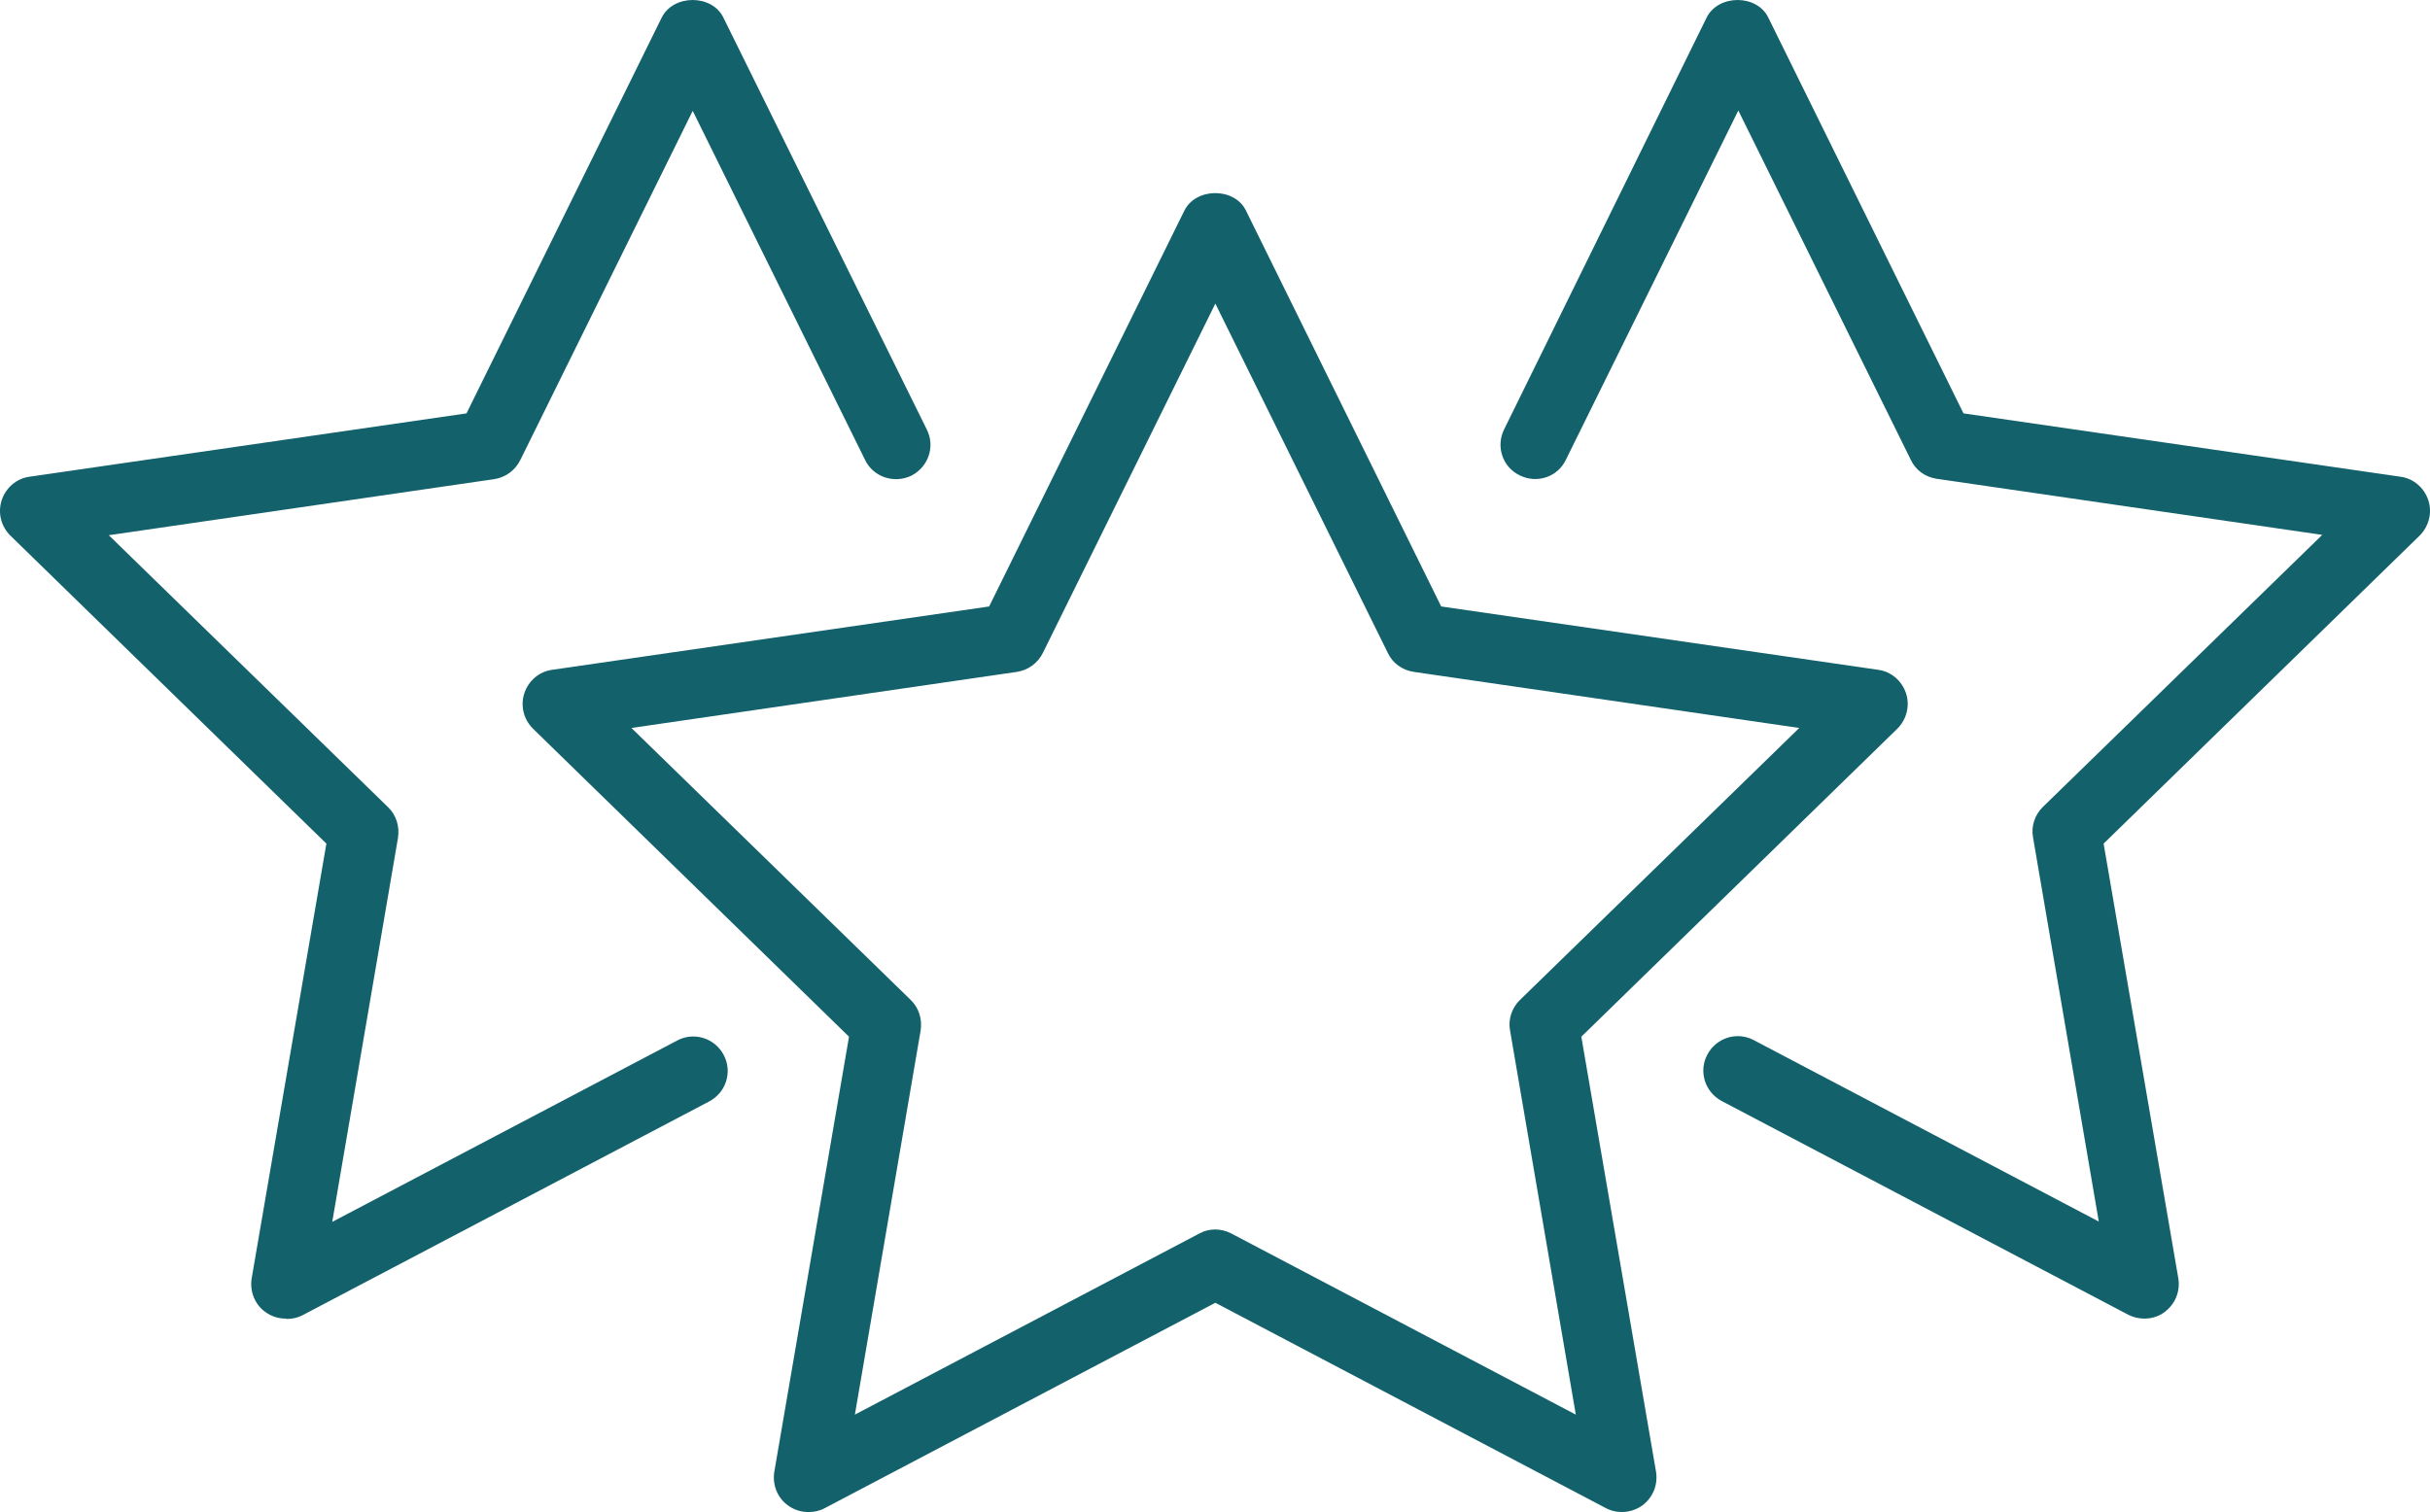
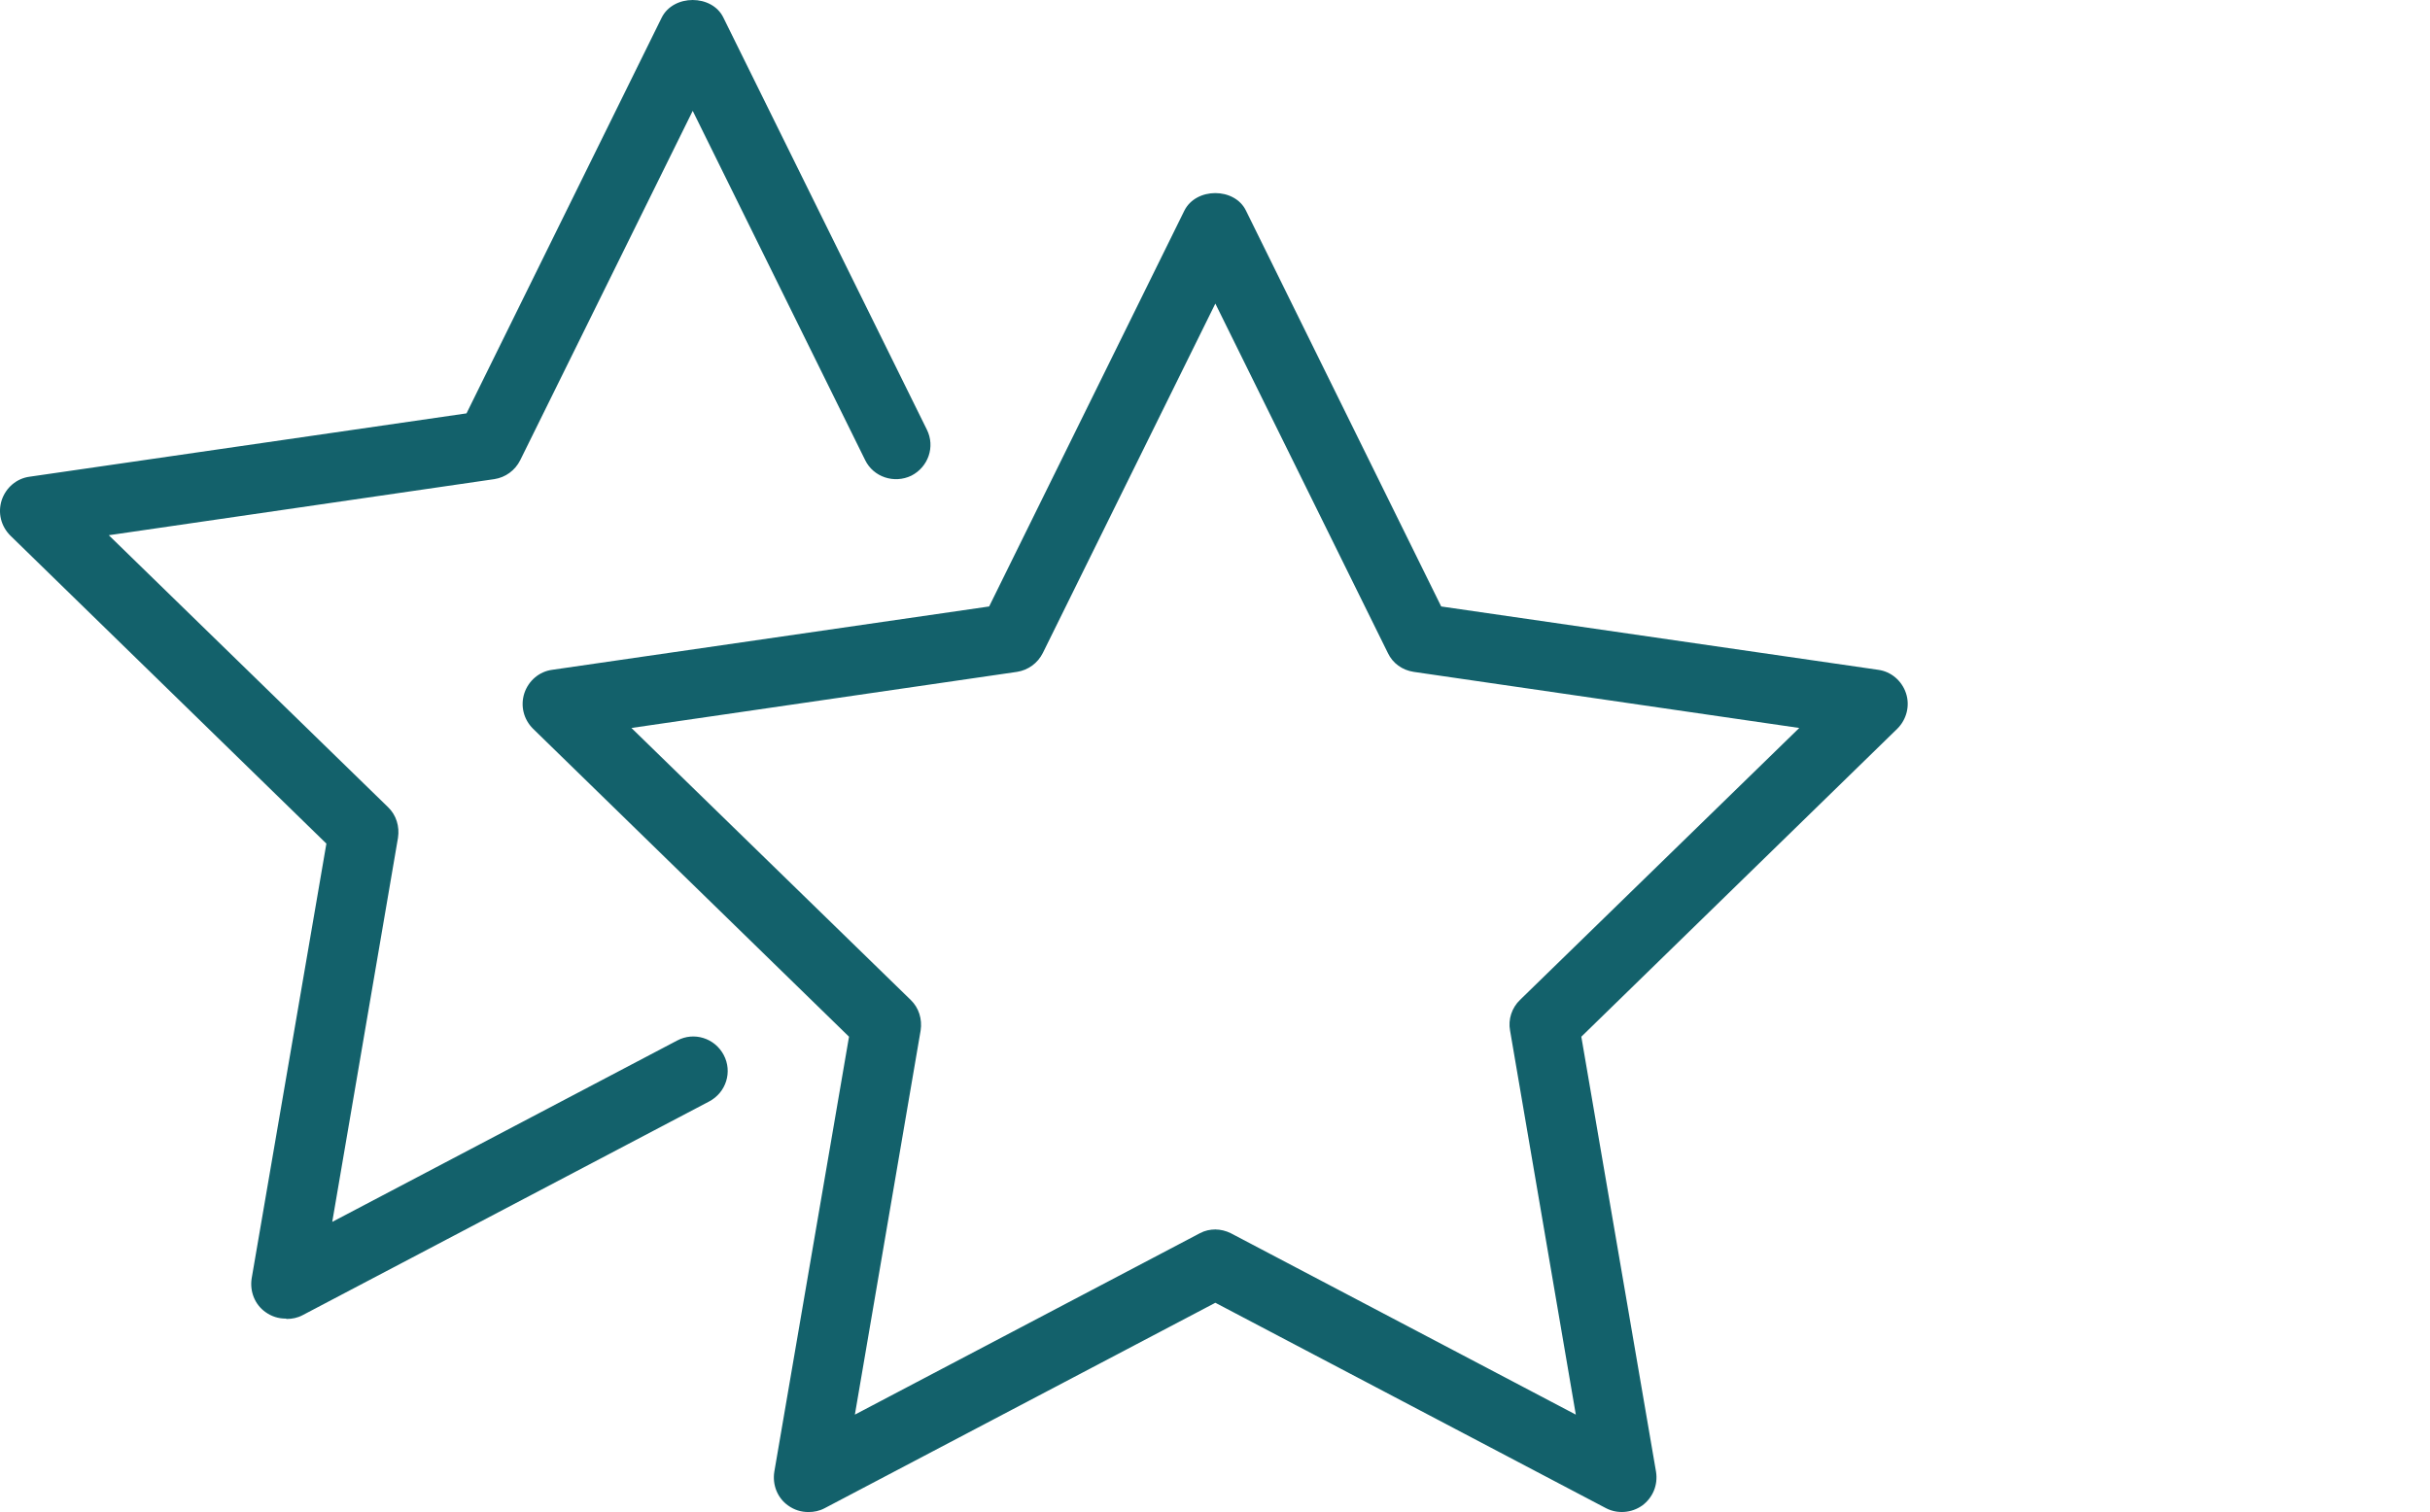
<svg xmlns="http://www.w3.org/2000/svg" id="Calque_2" data-name="Calque 2" viewBox="0 0 70.58 43.93">
  <defs>
    <style>
      .cls-1 {
        fill: #13616b;
      }
    </style>
  </defs>
  <g id="Layer_1" data-name="Layer 1">
    <g>
      <path class="cls-1" d="m23.48,43.93c-.21,0-.41-.06-.59-.19-.31-.22-.46-.6-.4-.98l2.17-12.64-9.18-8.95c-.27-.27-.37-.66-.25-1.03.12-.36.43-.63.81-.68l12.69-1.84,5.67-11.5c.34-.68,1.46-.68,1.79,0l5.67,11.5,12.69,1.84c.38.05.69.32.81.68.12.36.02.76-.25,1.03l-9.18,8.95,2.17,12.64c.06.38-.09.75-.4.98-.31.22-.72.25-1.05.08l-11.35-5.97-11.35,5.97c-.15.08-.31.11-.46.11Zm11.81-8.21c.16,0,.32.04.46.11l10.02,5.27-1.91-11.16c-.06-.32.05-.66.29-.89l8.11-7.9-11.2-1.63c-.33-.05-.61-.25-.75-.55l-5.01-10.15-5.01,10.15c-.15.3-.43.5-.75.55l-11.2,1.63,8.11,7.9c.24.23.34.56.29.89l-1.91,11.16,10.02-5.27c.15-.08.3-.11.46-.11Z" />
-       <path class="cls-1" d="m62.28,38.31c-.16,0-.32-.04-.46-.11l-11.81-6.21c-.49-.26-.68-.86-.42-1.35.26-.49.86-.68,1.35-.42l10.02,5.27-1.91-11.16c-.06-.32.05-.66.29-.89l8.11-7.9-11.2-1.63c-.33-.05-.61-.25-.75-.55l-5.01-10.15-5.01,10.15c-.24.5-.84.7-1.34.45-.5-.24-.7-.84-.45-1.34L49.57.51c.34-.68,1.46-.68,1.79,0l5.67,11.5,12.69,1.84c.38.05.69.32.81.68.12.36.02.76-.25,1.03l-9.18,8.95,2.17,12.63c.06.38-.09.75-.4.98-.17.13-.38.19-.59.19Z" />
      <path class="cls-1" d="m8.3,38.31c-.21,0-.41-.06-.59-.19-.31-.22-.46-.6-.4-.98l2.17-12.63L.3,15.56c-.27-.27-.37-.66-.25-1.03.12-.36.43-.63.81-.68l12.69-1.84L19.22.51c.34-.68,1.46-.68,1.79,0l5.91,11.97c.25.5.04,1.09-.45,1.34-.5.24-1.1.04-1.34-.45l-5.01-10.15-5.01,10.15c-.15.3-.43.5-.75.55l-11.2,1.63,8.11,7.9c.24.23.34.56.29.89l-1.91,11.16,10.02-5.27c.49-.26,1.09-.07,1.35.42.26.49.07,1.09-.42,1.35l-11.81,6.21c-.15.08-.31.11-.46.11Z" />
    </g>
  </g>
</svg>